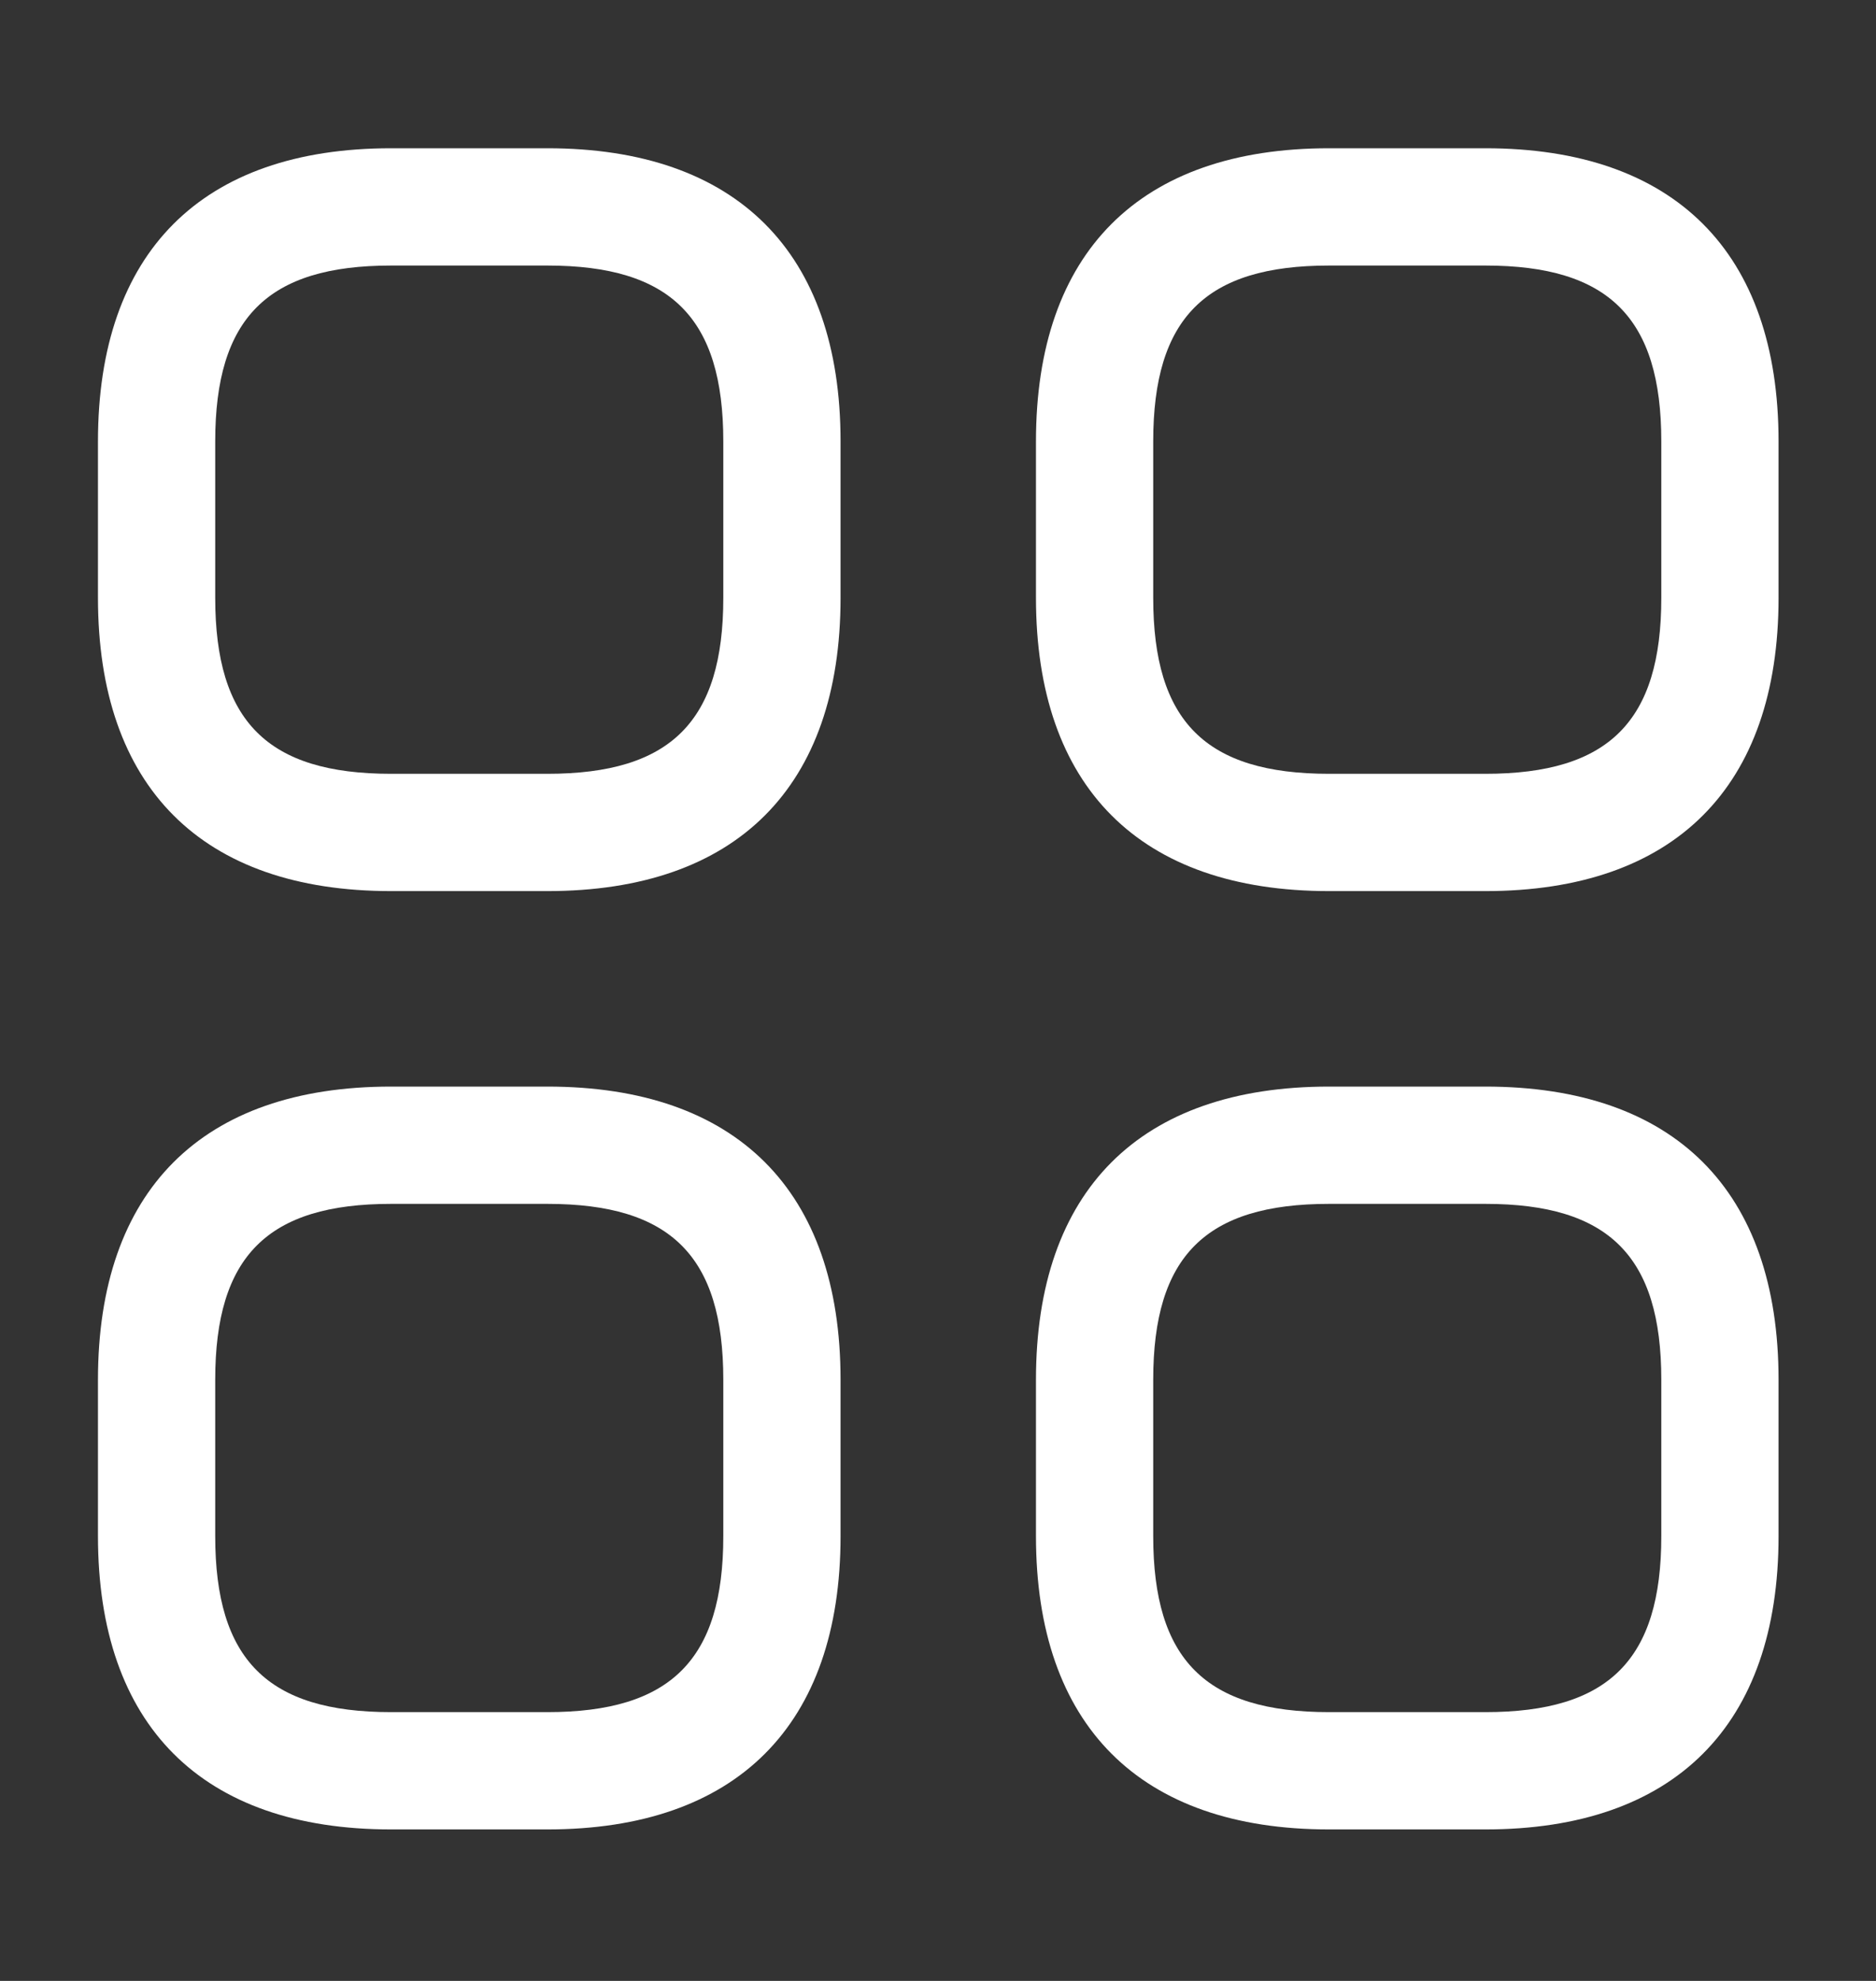
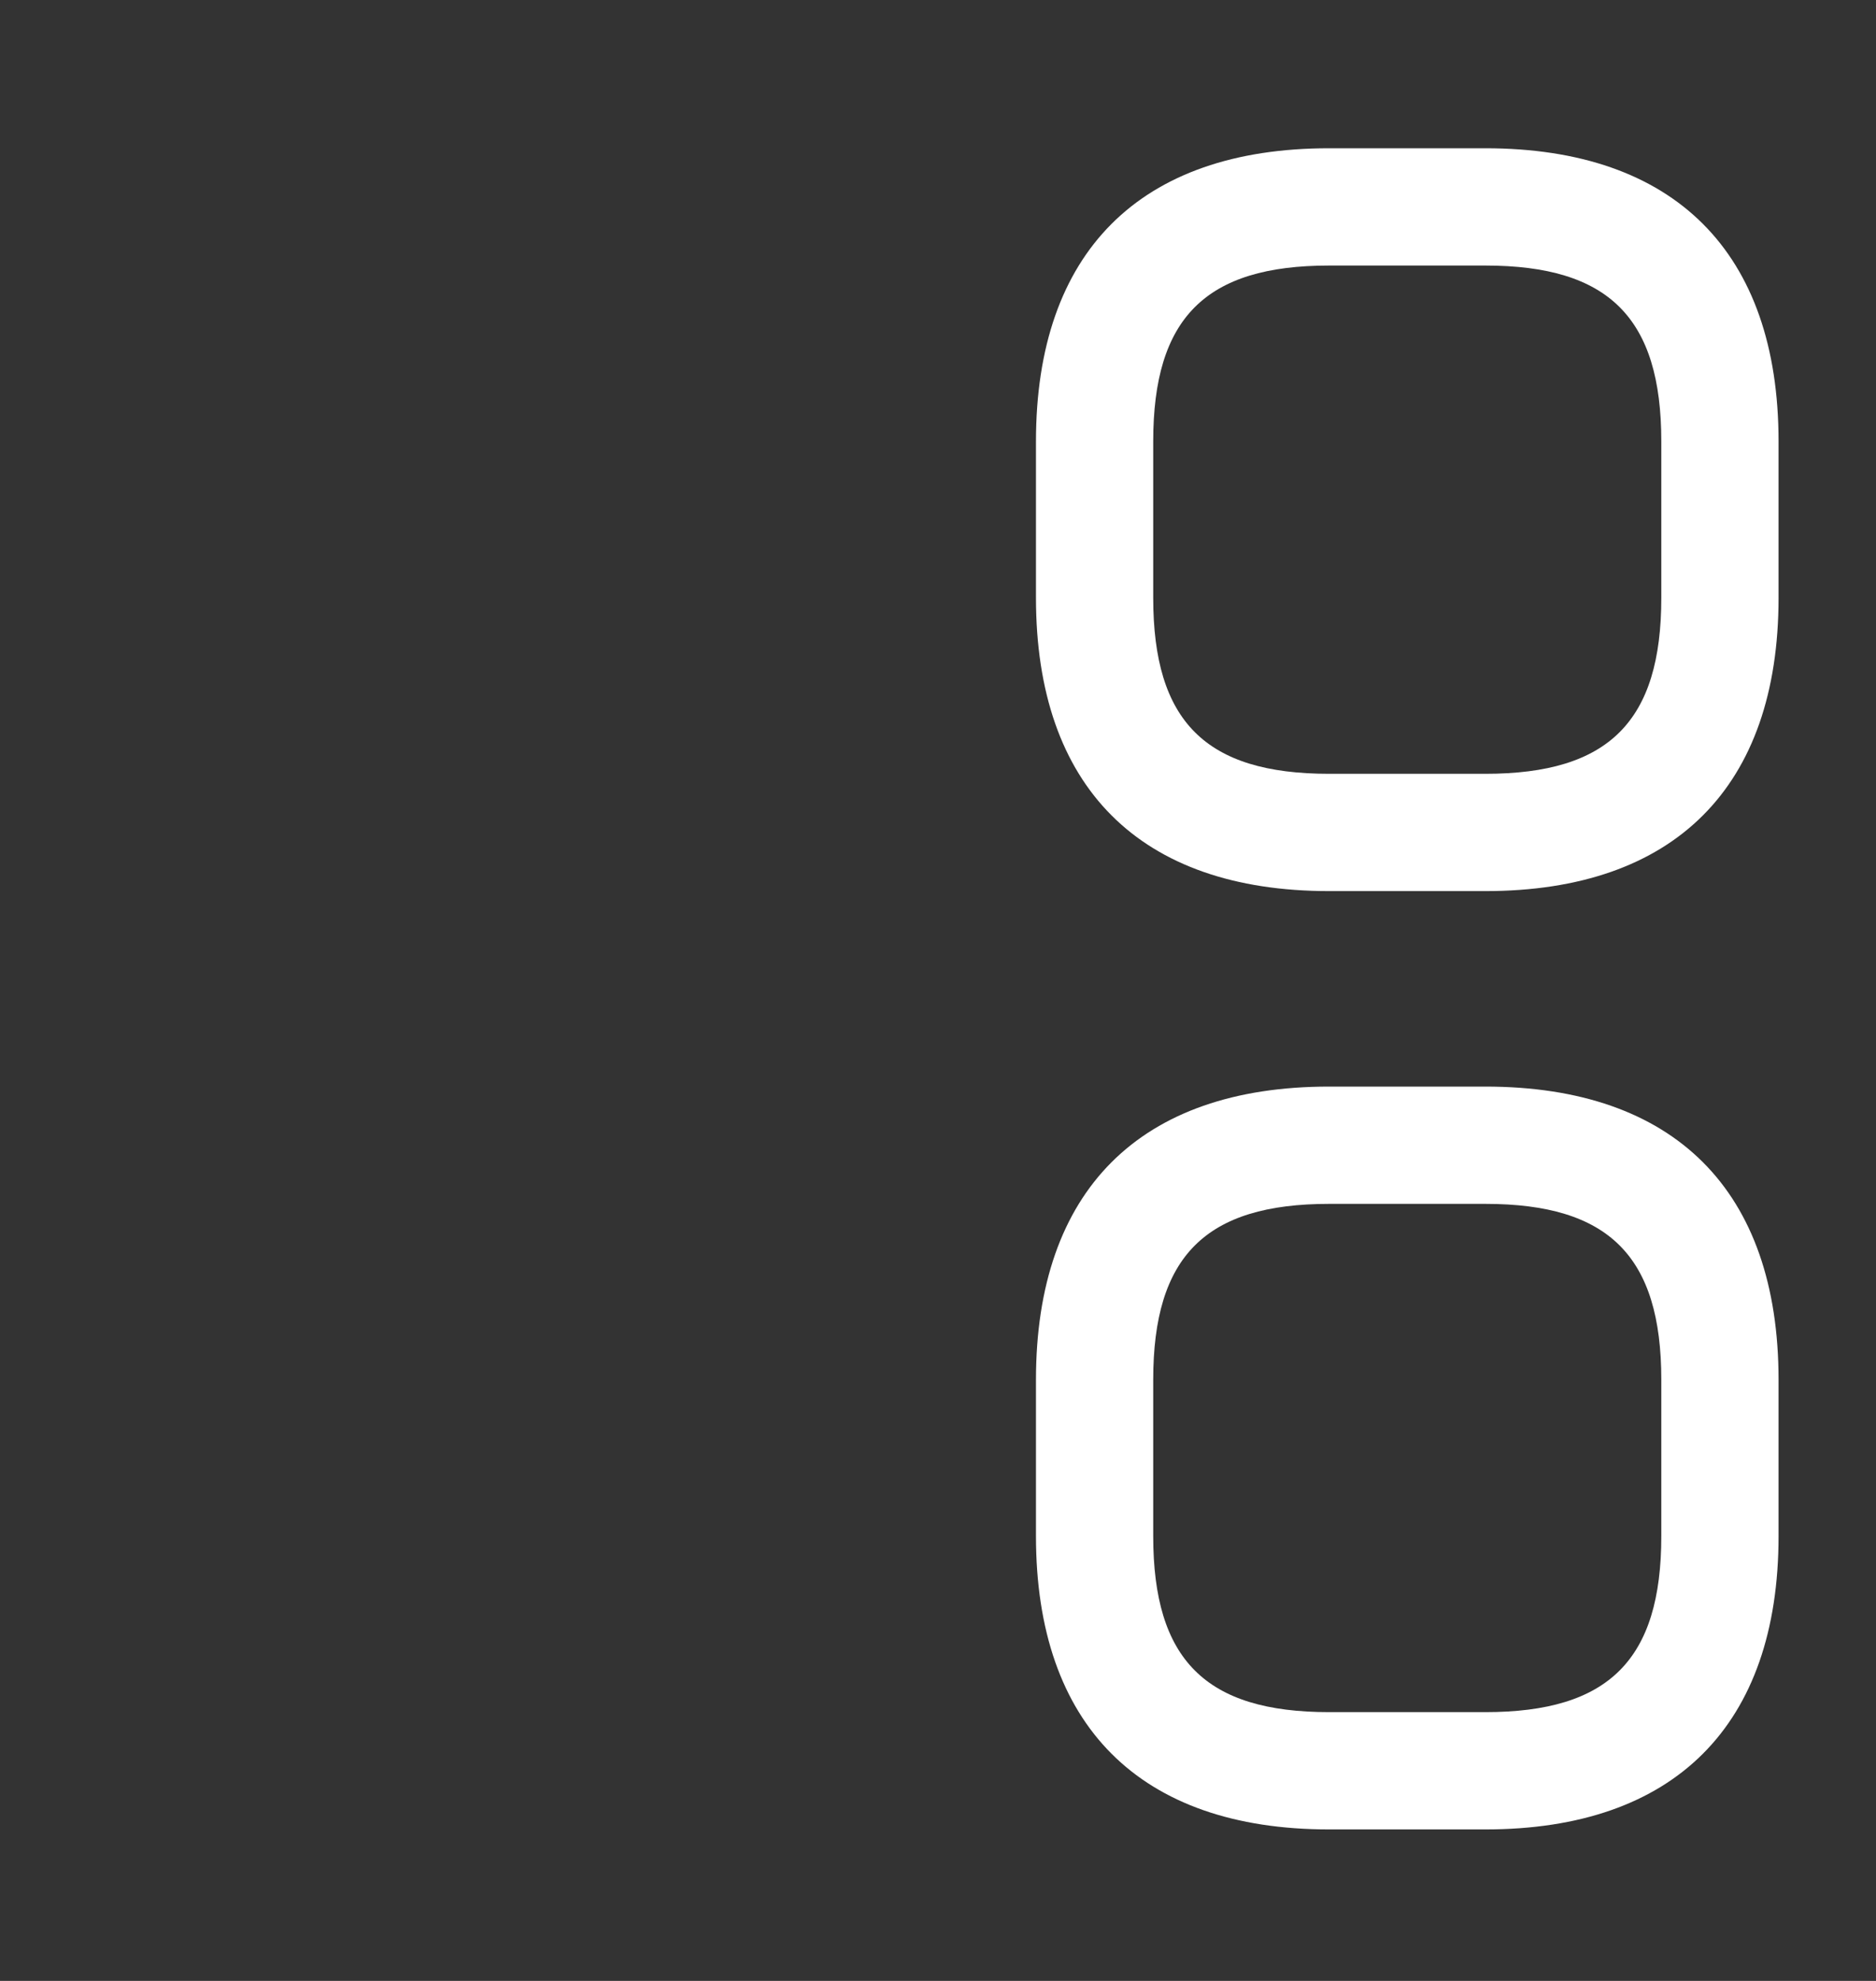
<svg xmlns="http://www.w3.org/2000/svg" width="18" height="19" viewBox="0 0 18 19" fill="none">
  <rect x="0" y="0" width="18" height="19" fill="#333333" stroke="none" />
  <g id="vuesax/outline/category">
    <g id="category">
-       <path id="Vector" d="M5.252 8.547H3.752C1.937 8.547 0.94 7.549 0.94 5.734V4.234C0.94 2.419 1.937 1.422 3.752 1.422H5.252C7.067 1.422 8.065 2.419 8.065 4.234V5.734C8.065 7.549 7.067 8.547 5.252 8.547ZM3.752 2.547C2.567 2.547 2.065 3.049 2.065 4.234V5.734C2.065 6.919 2.567 7.422 3.752 7.422H5.252C6.437 7.422 6.94 6.919 6.94 5.734V4.234C6.94 3.049 6.437 2.547 5.252 2.547H3.752Z" fill="white" />
      <path id="Vector_2" d="M14.252 8.547H12.752C10.937 8.547 9.94 7.549 9.94 5.734V4.234C9.94 2.419 10.937 1.422 12.752 1.422H14.252C16.067 1.422 17.065 2.419 17.065 4.234V5.734C17.065 7.549 16.067 8.547 14.252 8.547ZM12.752 2.547C11.567 2.547 11.065 3.049 11.065 4.234V5.734C11.065 6.919 11.567 7.422 12.752 7.422H14.252C15.437 7.422 15.94 6.919 15.94 5.734V4.234C15.94 3.049 15.437 2.547 14.252 2.547H12.752Z" fill="white" />
      <path id="Vector_3" d="M14.252 17.547H12.752C10.937 17.547 9.94 16.549 9.94 14.734V13.234C9.94 11.419 10.937 10.422 12.752 10.422H14.252C16.067 10.422 17.065 11.419 17.065 13.234V14.734C17.065 16.549 16.067 17.547 14.252 17.547ZM12.752 11.547C11.567 11.547 11.065 12.049 11.065 13.234V14.734C11.065 15.919 11.567 16.422 12.752 16.422H14.252C15.437 16.422 15.94 15.919 15.94 14.734V13.234C15.94 12.049 15.437 11.547 14.252 11.547H12.752Z" fill="white" />
-       <path id="Vector_4" d="M5.252 17.547H3.752C1.937 17.547 0.94 16.549 0.94 14.734V13.234C0.94 11.419 1.937 10.422 3.752 10.422H5.252C7.067 10.422 8.065 11.419 8.065 13.234V14.734C8.065 16.549 7.067 17.547 5.252 17.547ZM3.752 11.547C2.567 11.547 2.065 12.049 2.065 13.234V14.734C2.065 15.919 2.567 16.422 3.752 16.422H5.252C6.437 16.422 6.94 15.919 6.94 14.734V13.234C6.94 12.049 6.437 11.547 5.252 11.547H3.752Z" fill="white" />
    </g>
  </g>
</svg>